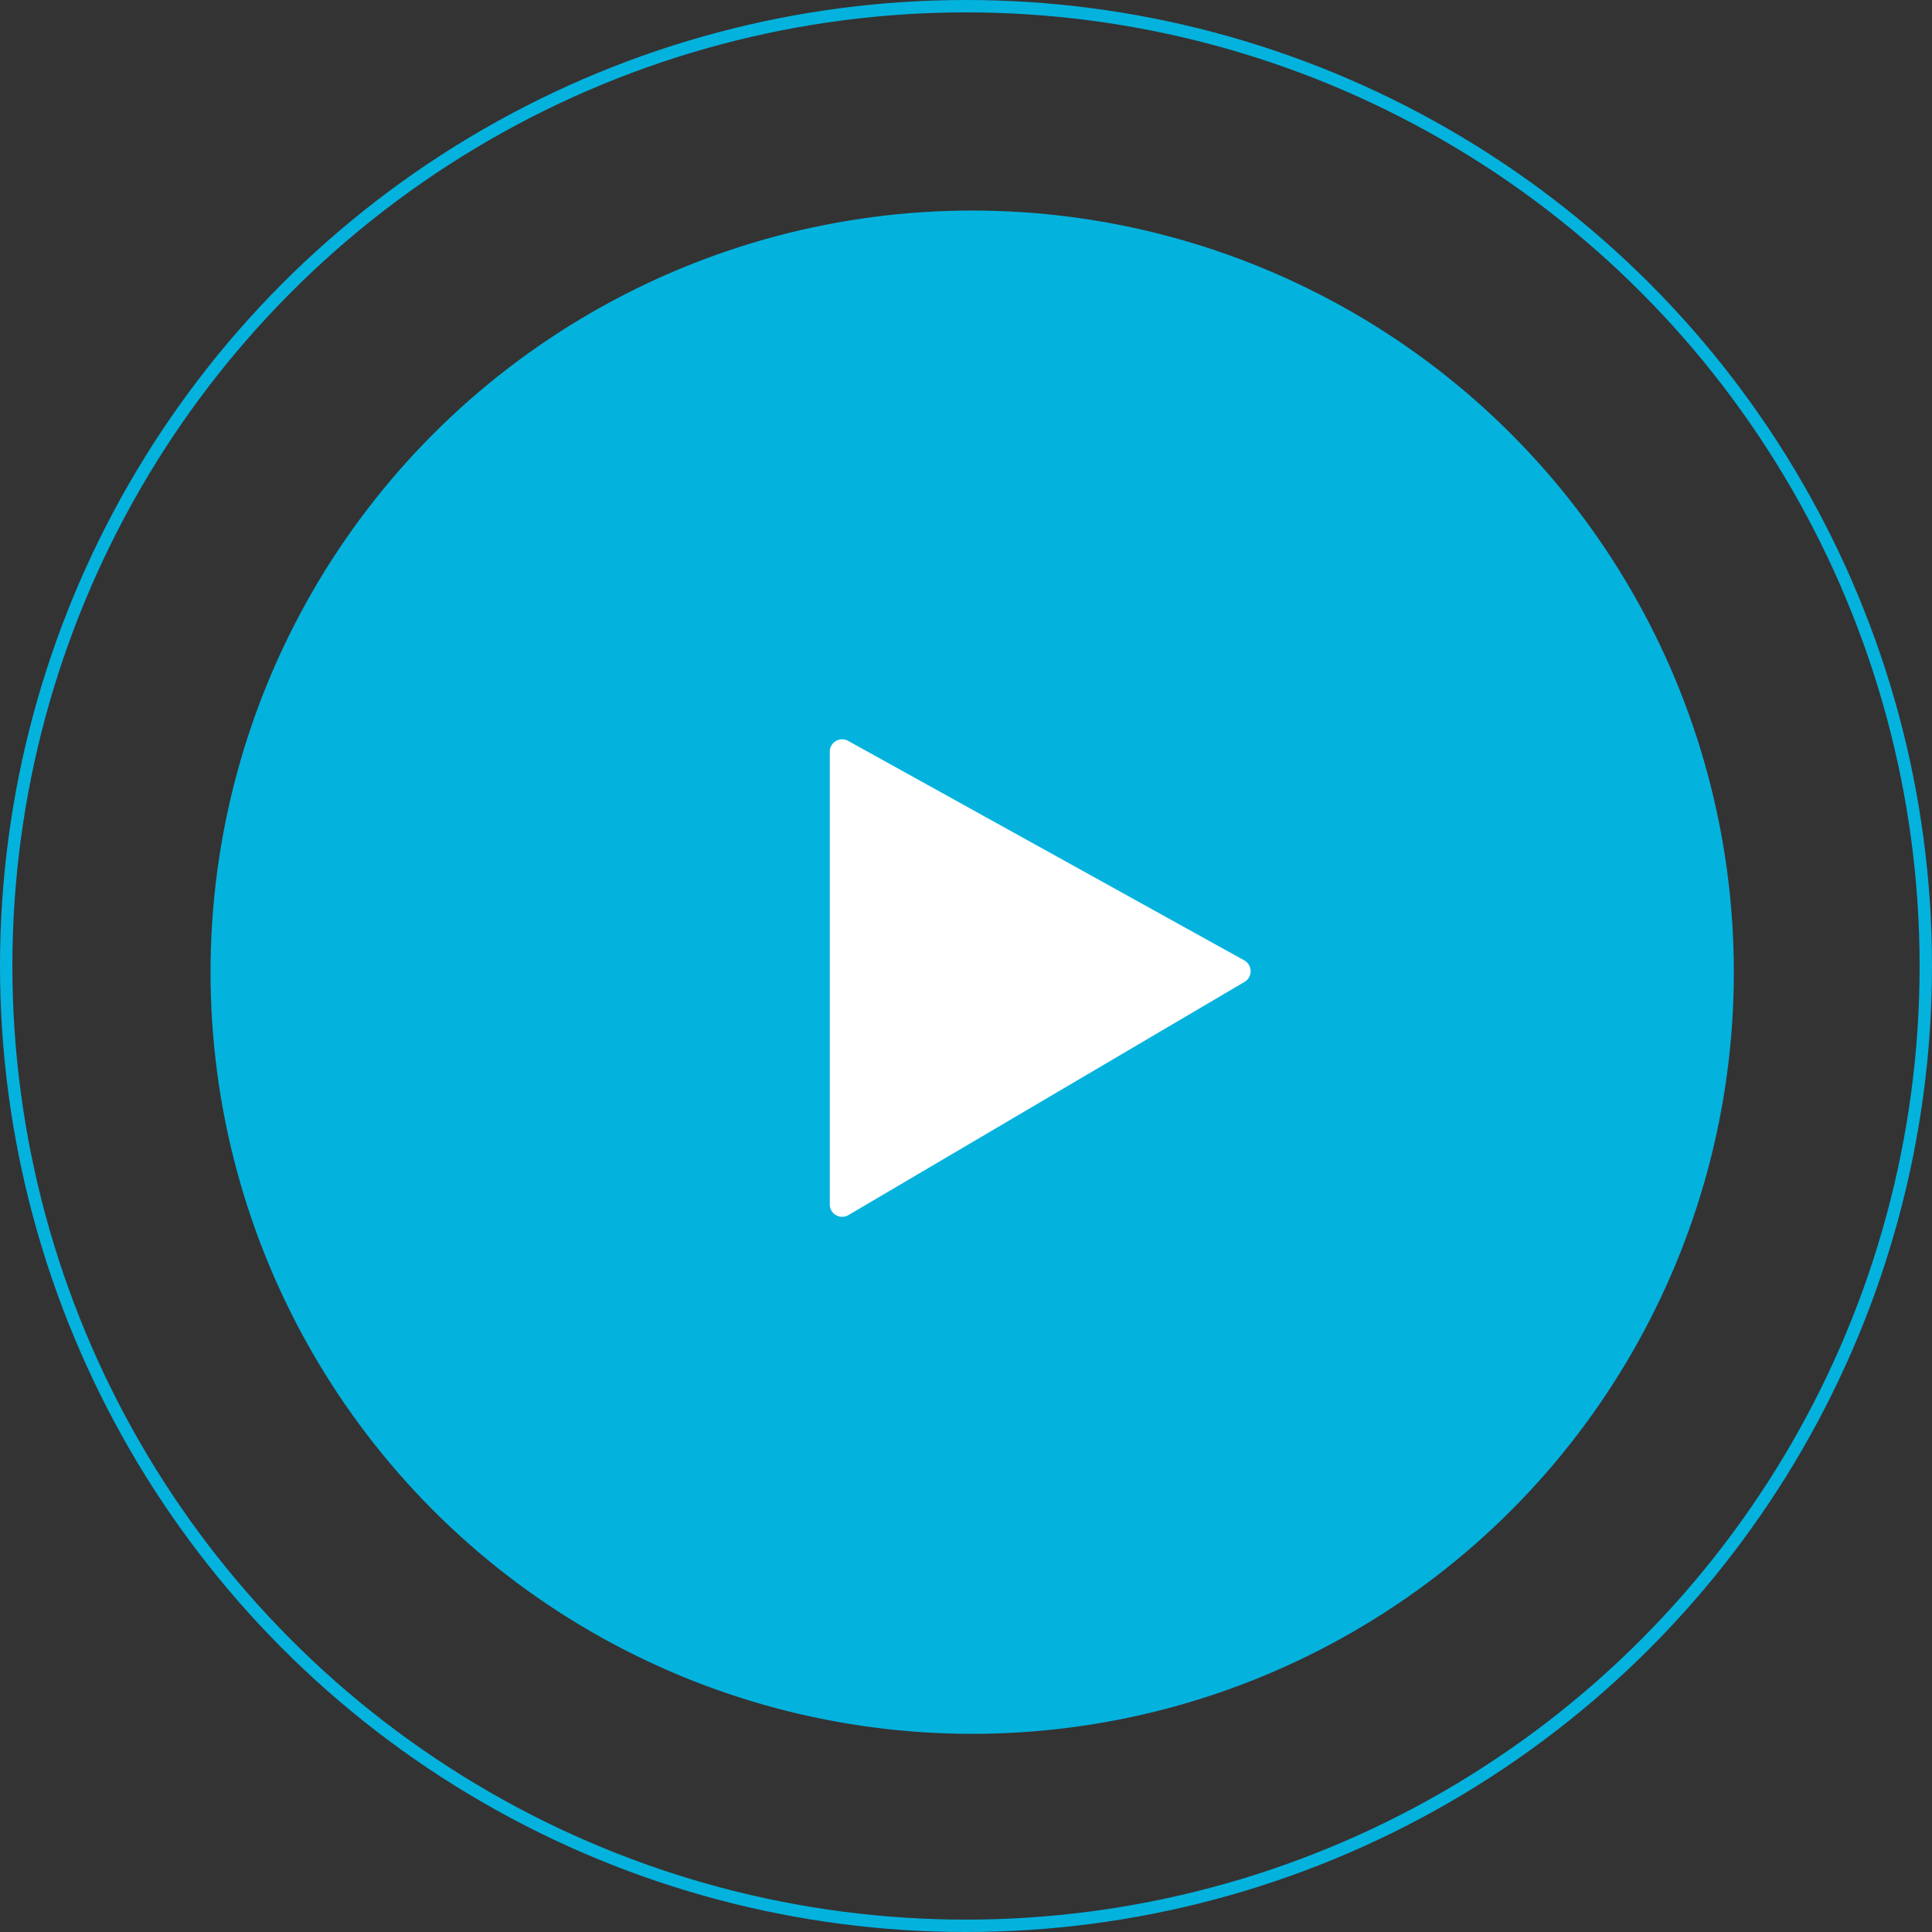
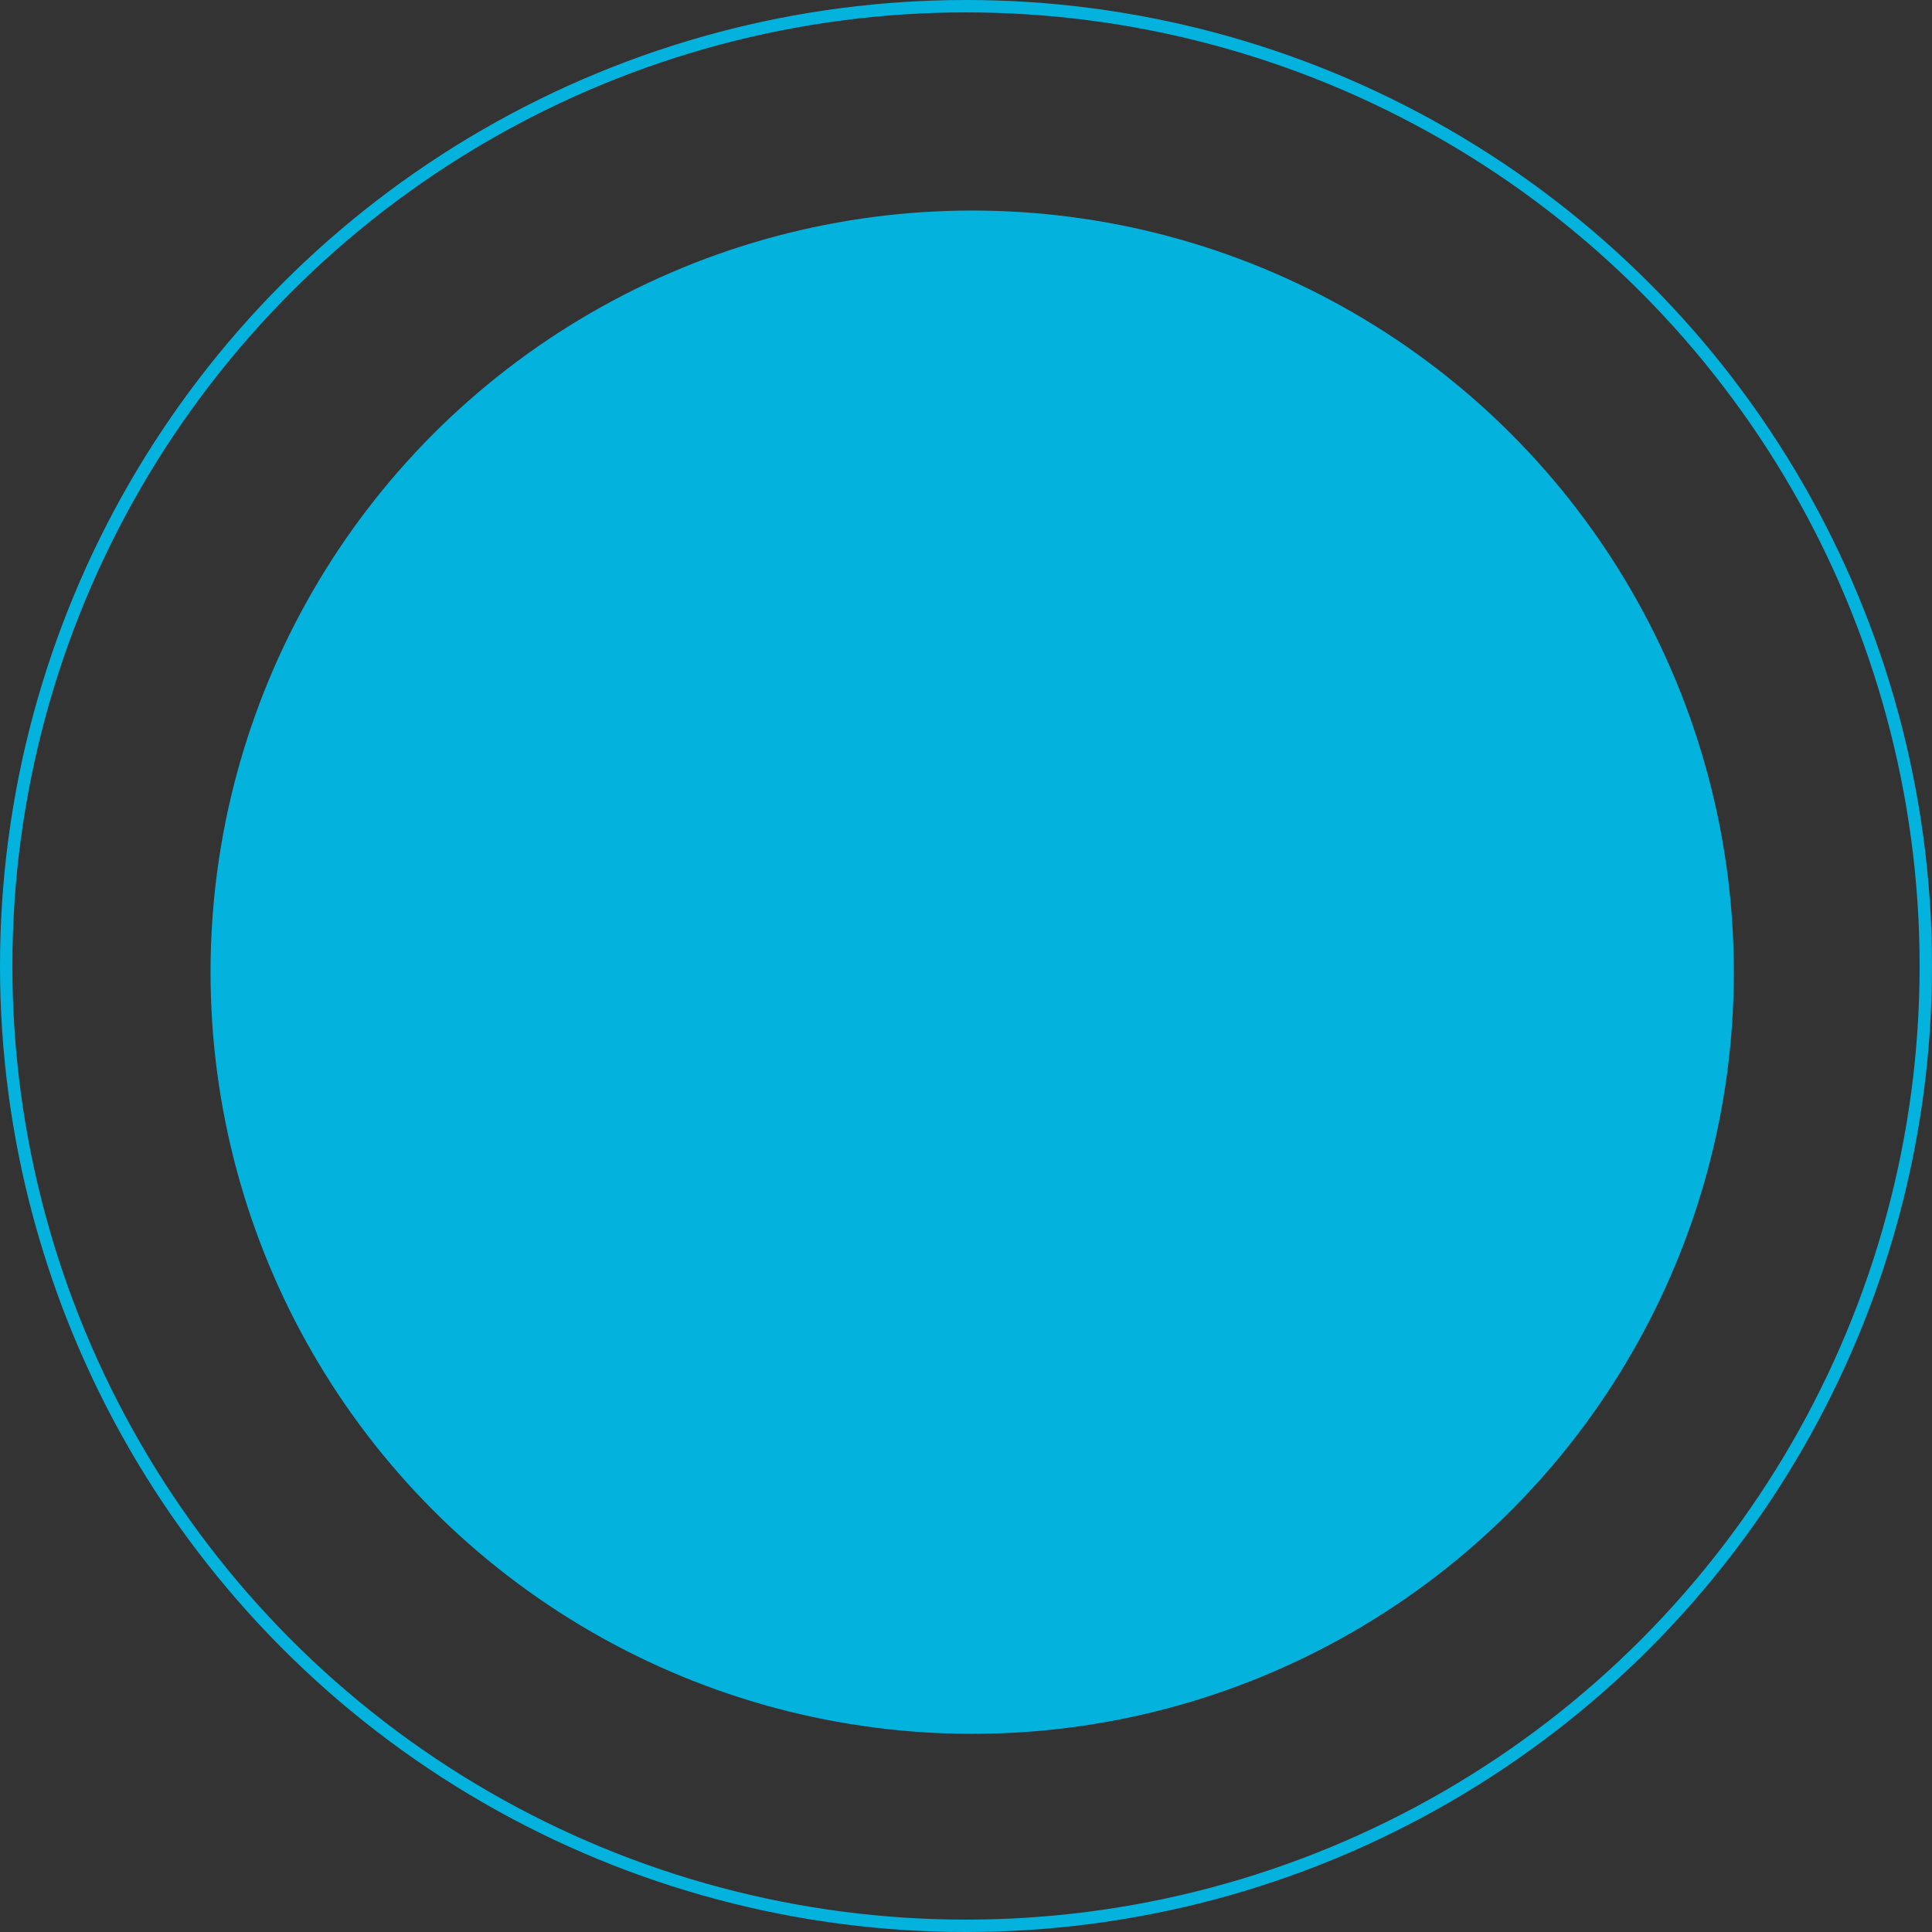
<svg xmlns="http://www.w3.org/2000/svg" width="156" height="156" viewBox="0 0 156 156" fill="none">
  <rect x="0" y="0" width="156" height="156" fill="#333333" stroke="none" />
  <circle cx="78" cy="78" r="77.5" stroke="#04B2DE" />
  <circle cx="78.5" cy="78.5" r="61.5" fill="#04B2DE" />
-   <path d="M67 97.251V60.697C67 59.935 67.818 59.453 68.485 59.823L100.469 77.546C101.146 77.921 101.158 78.889 100.492 79.282L68.507 98.113C67.841 98.505 67 98.024 67 97.251Z" fill="white" />
</svg>